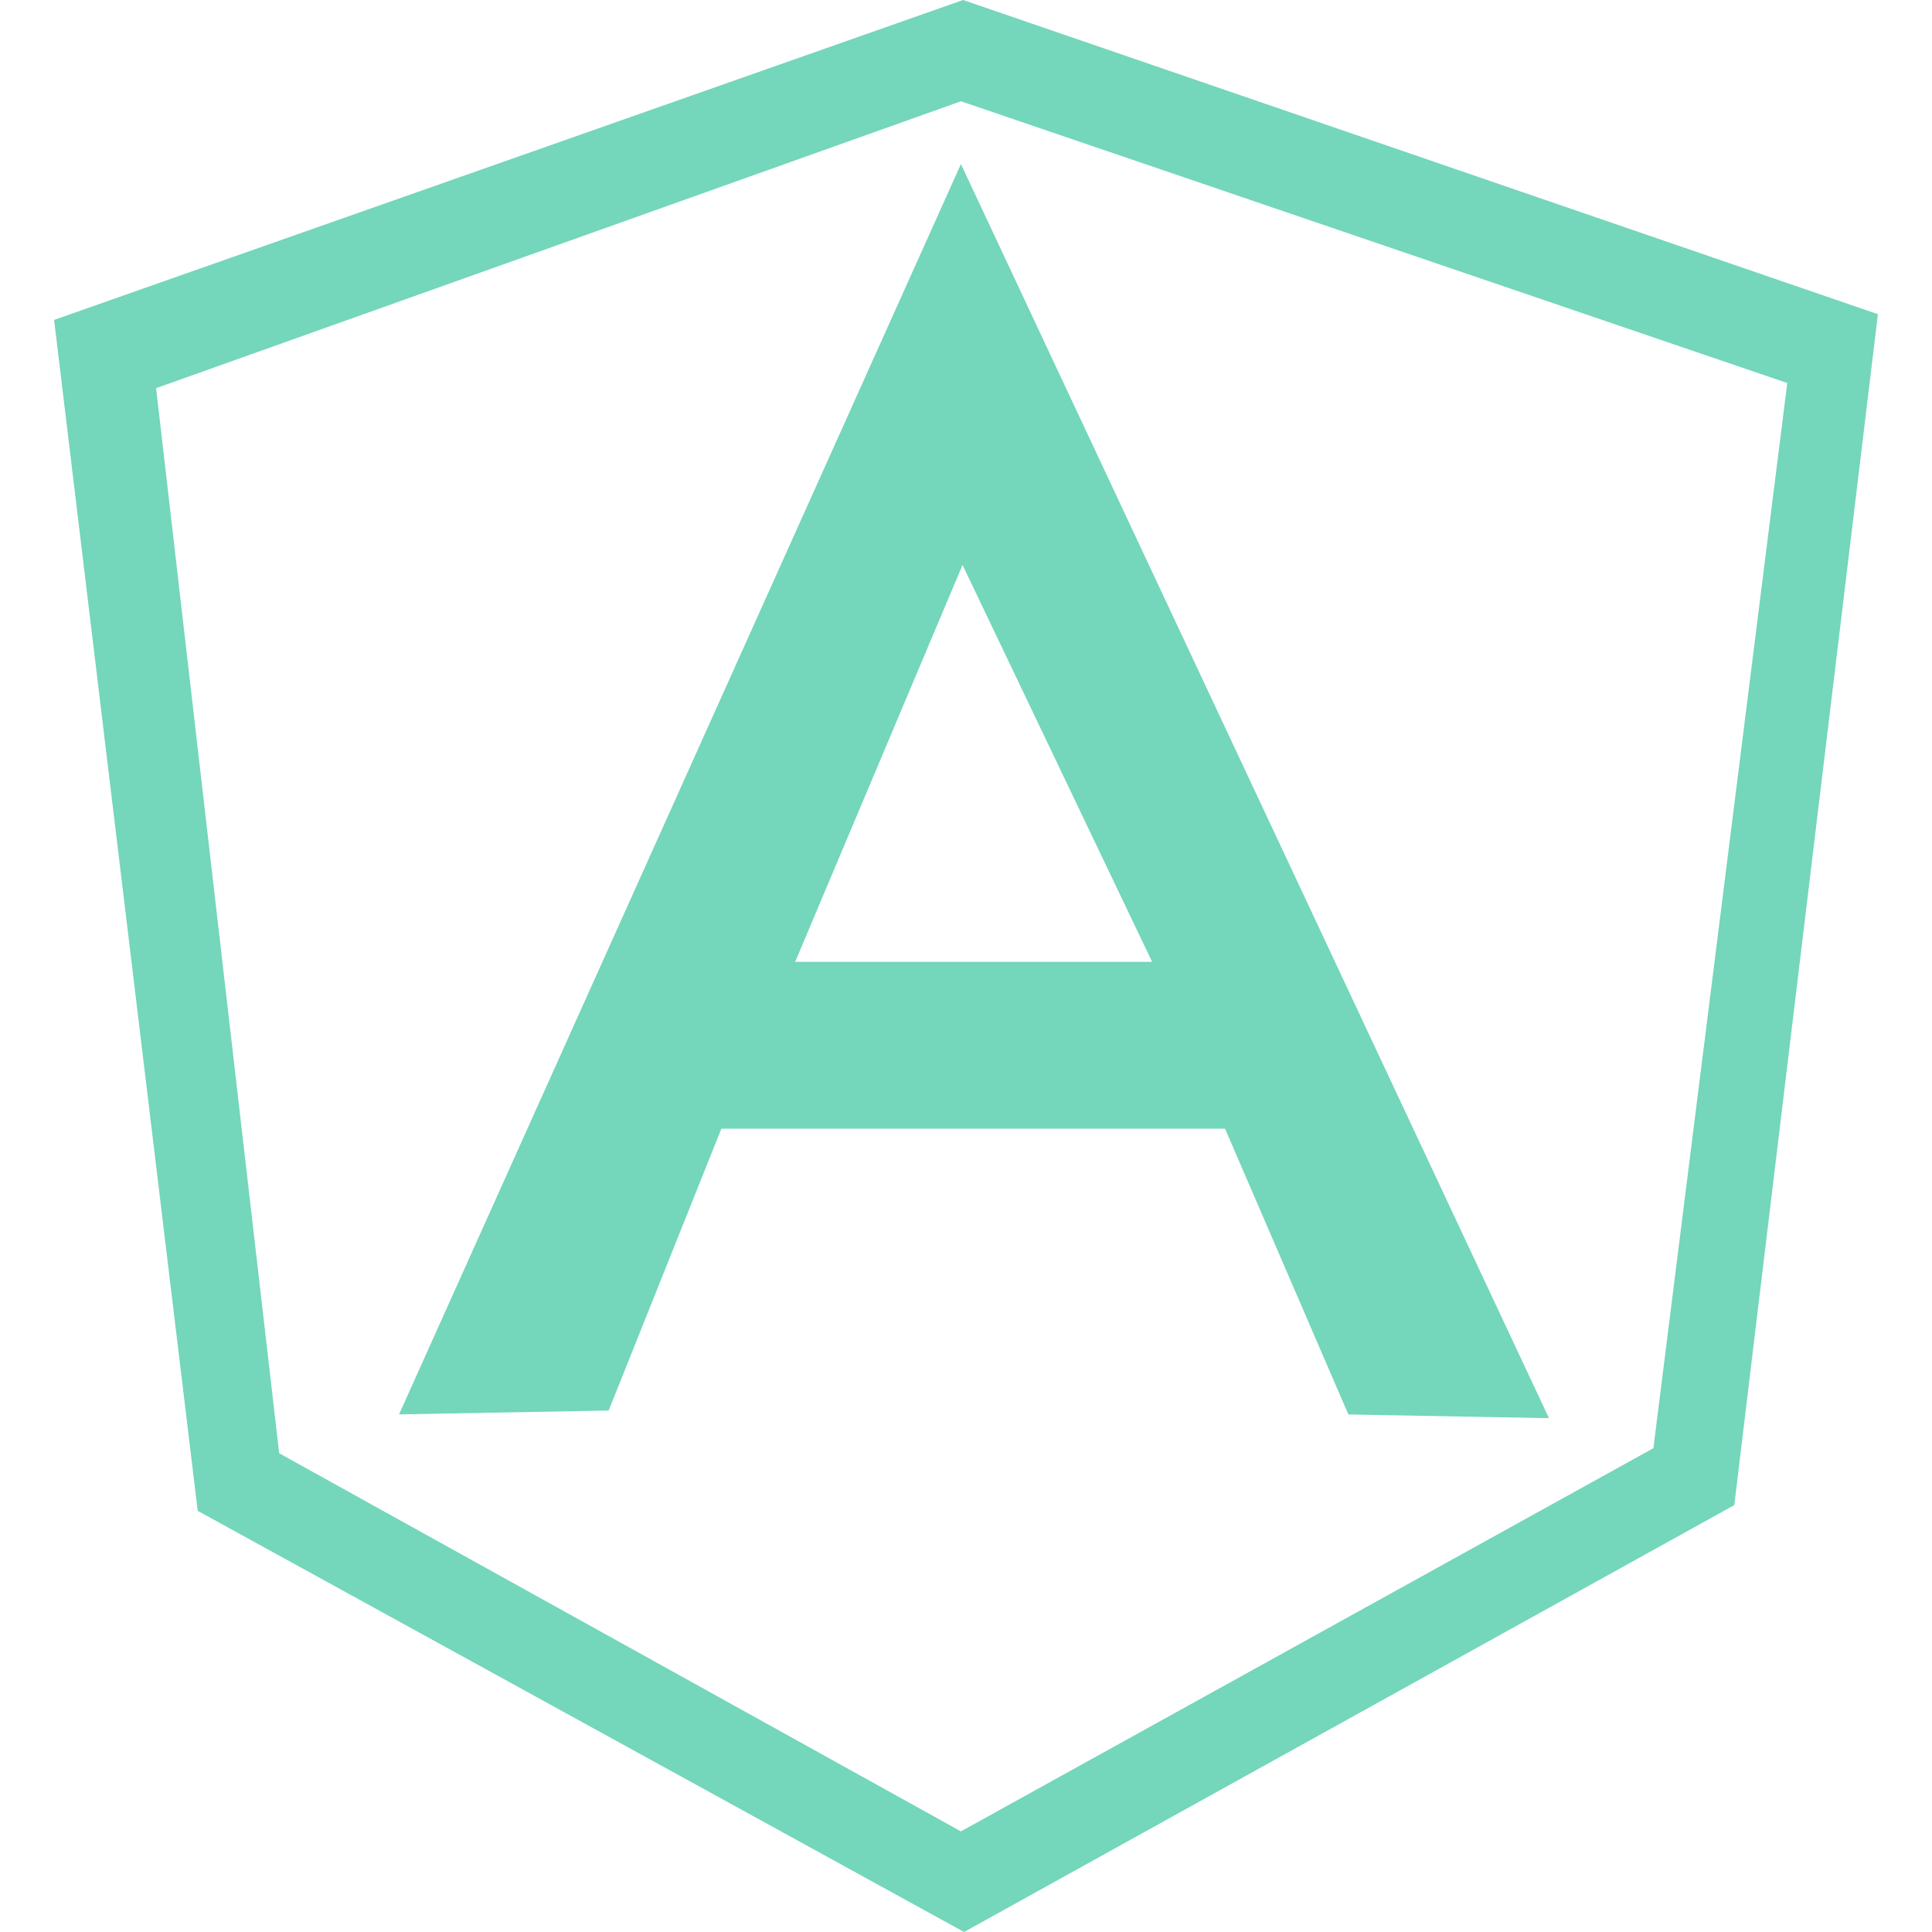
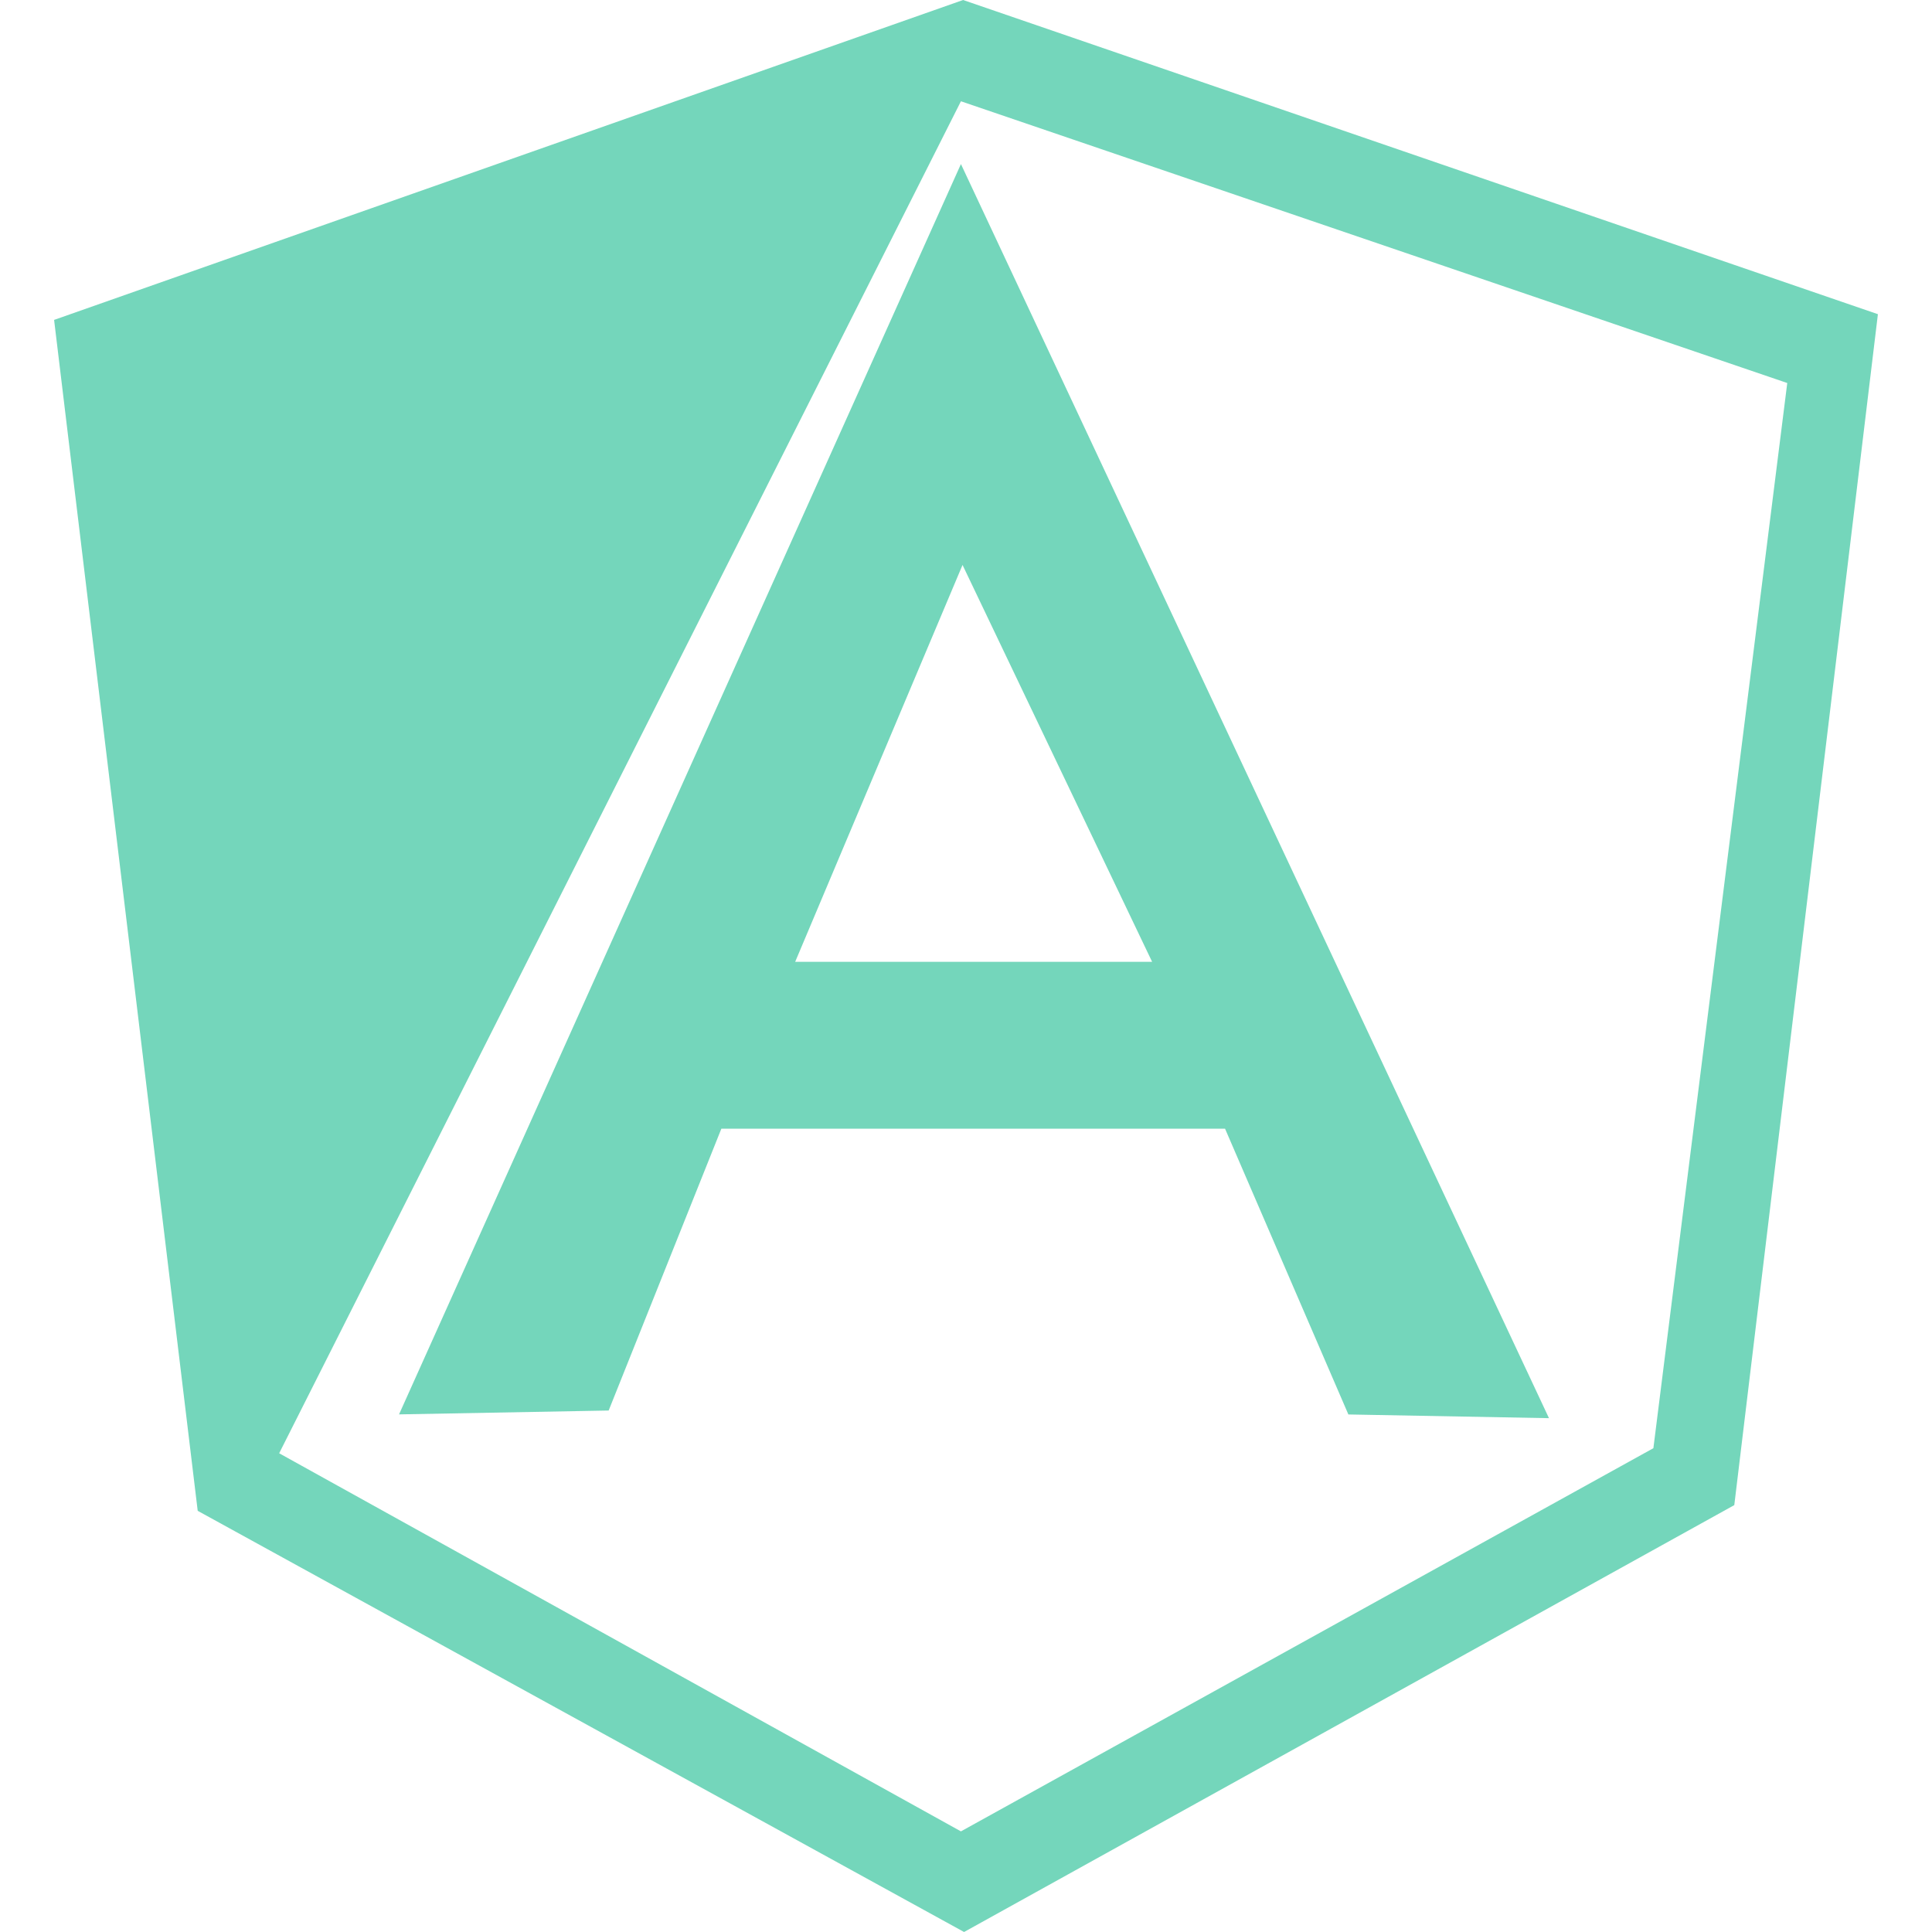
<svg xmlns="http://www.w3.org/2000/svg" role="img" width="32px" height="32px" viewBox="0 0 24 24">
  <title>AngularJS</title>
-   <path fill="#74d6bb" d="M11.964 0L.672 3.974l1.784 14.794L11.976 24l9.568-5.303 1.784-14.794zm-.027 1.258l10.265 3.5-1.663 13.232-8.602 4.76-8.469-4.697L1.939 4.822zm0 .78L4.957 17.57l2.604-.048 1.4-3.501h6.257l1.532 3.55 2.492.046zm.02 4.98l2.355 4.93H9.878Z" />
+   <path fill="#74d6bb" d="M11.964 0L.672 3.974l1.784 14.794L11.976 24l9.568-5.303 1.784-14.794zm-.027 1.258l10.265 3.5-1.663 13.232-8.602 4.76-8.469-4.697zm0 .78L4.957 17.57l2.604-.048 1.4-3.501h6.257l1.532 3.55 2.492.046zm.02 4.98l2.355 4.93H9.878Z" />
</svg>